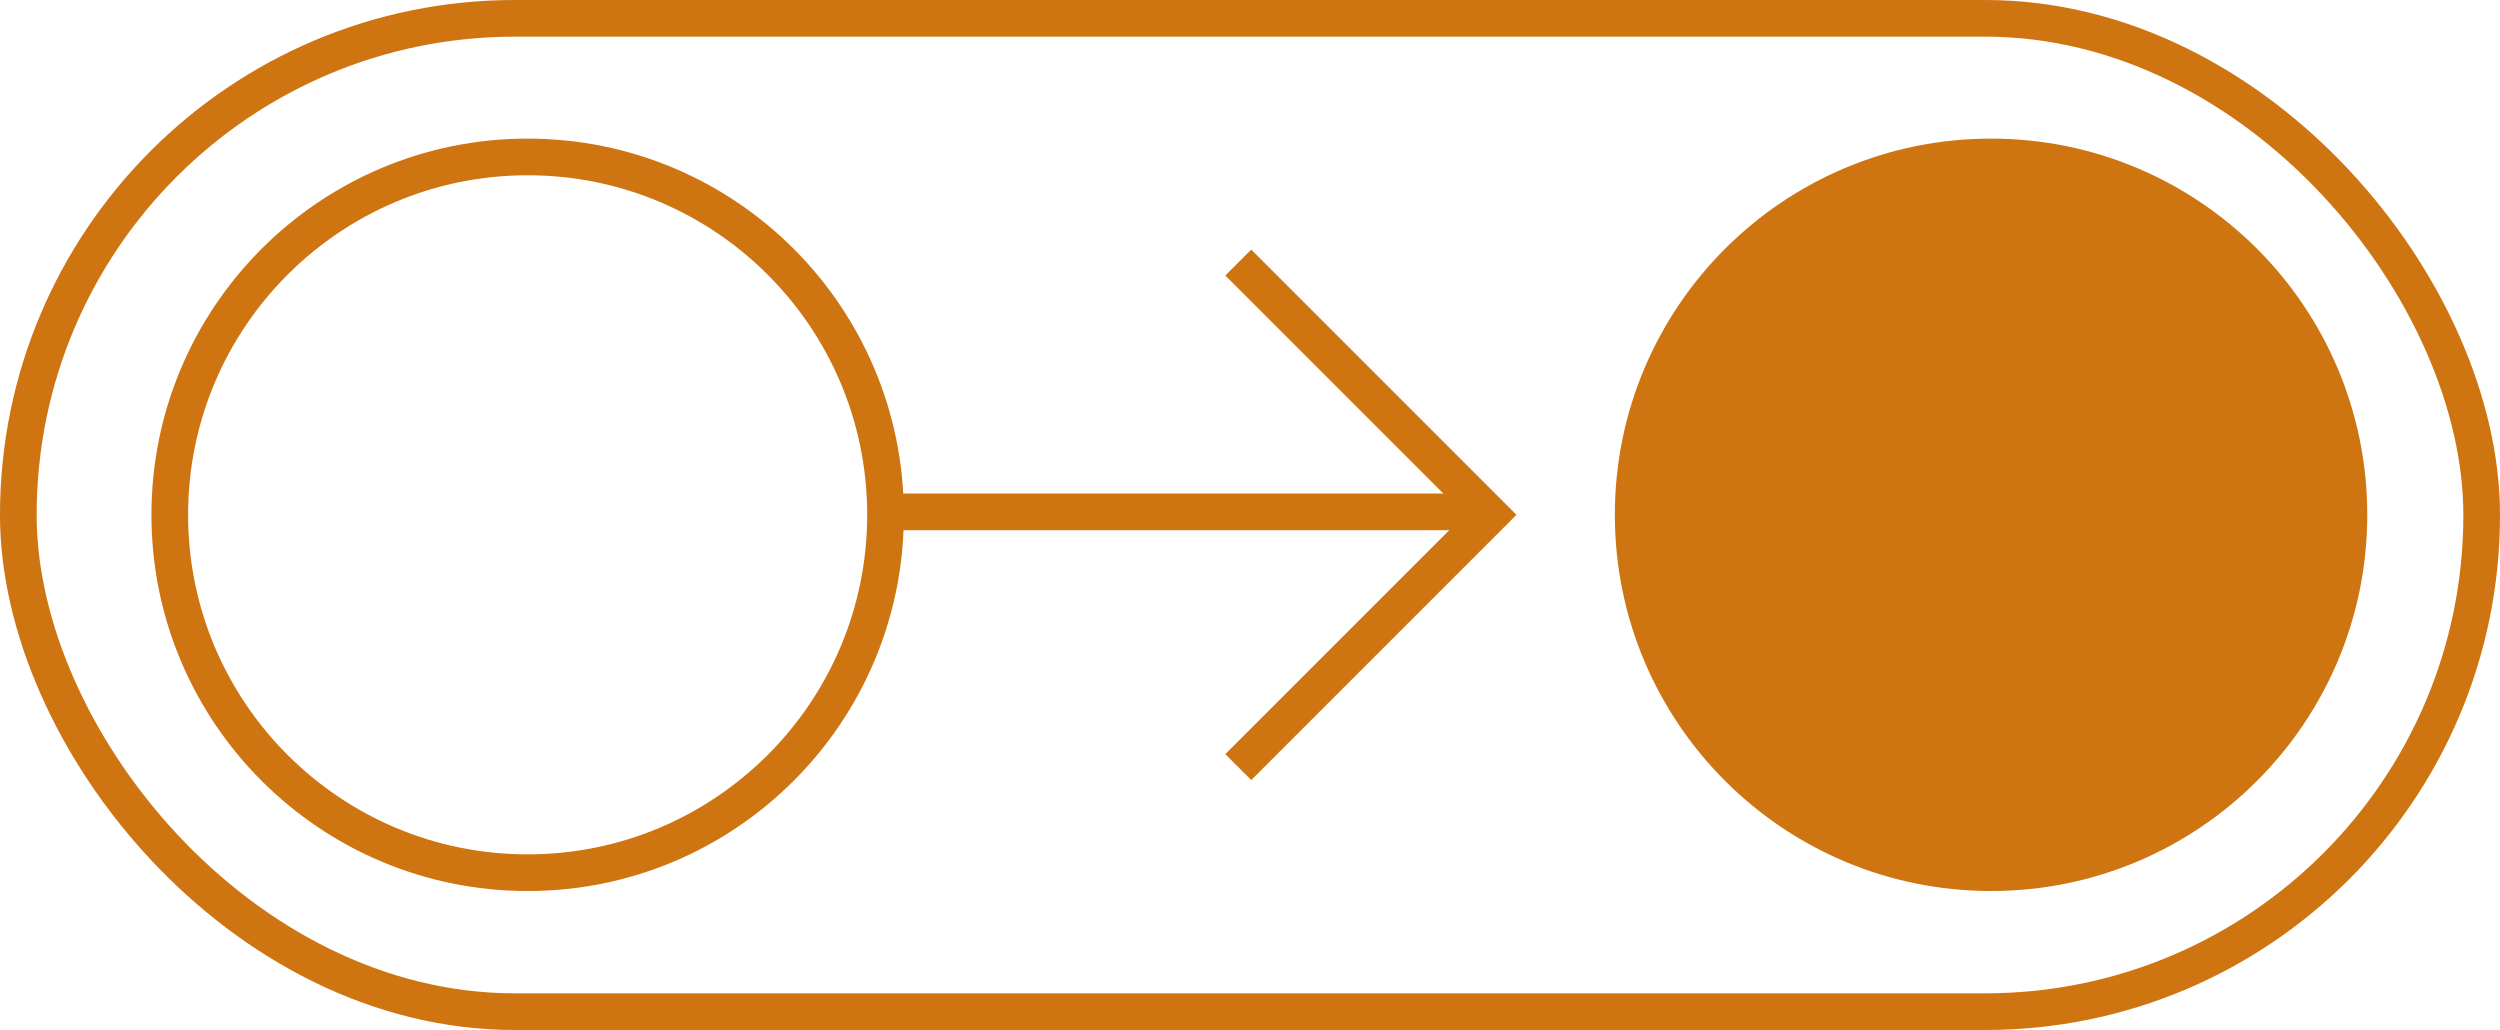
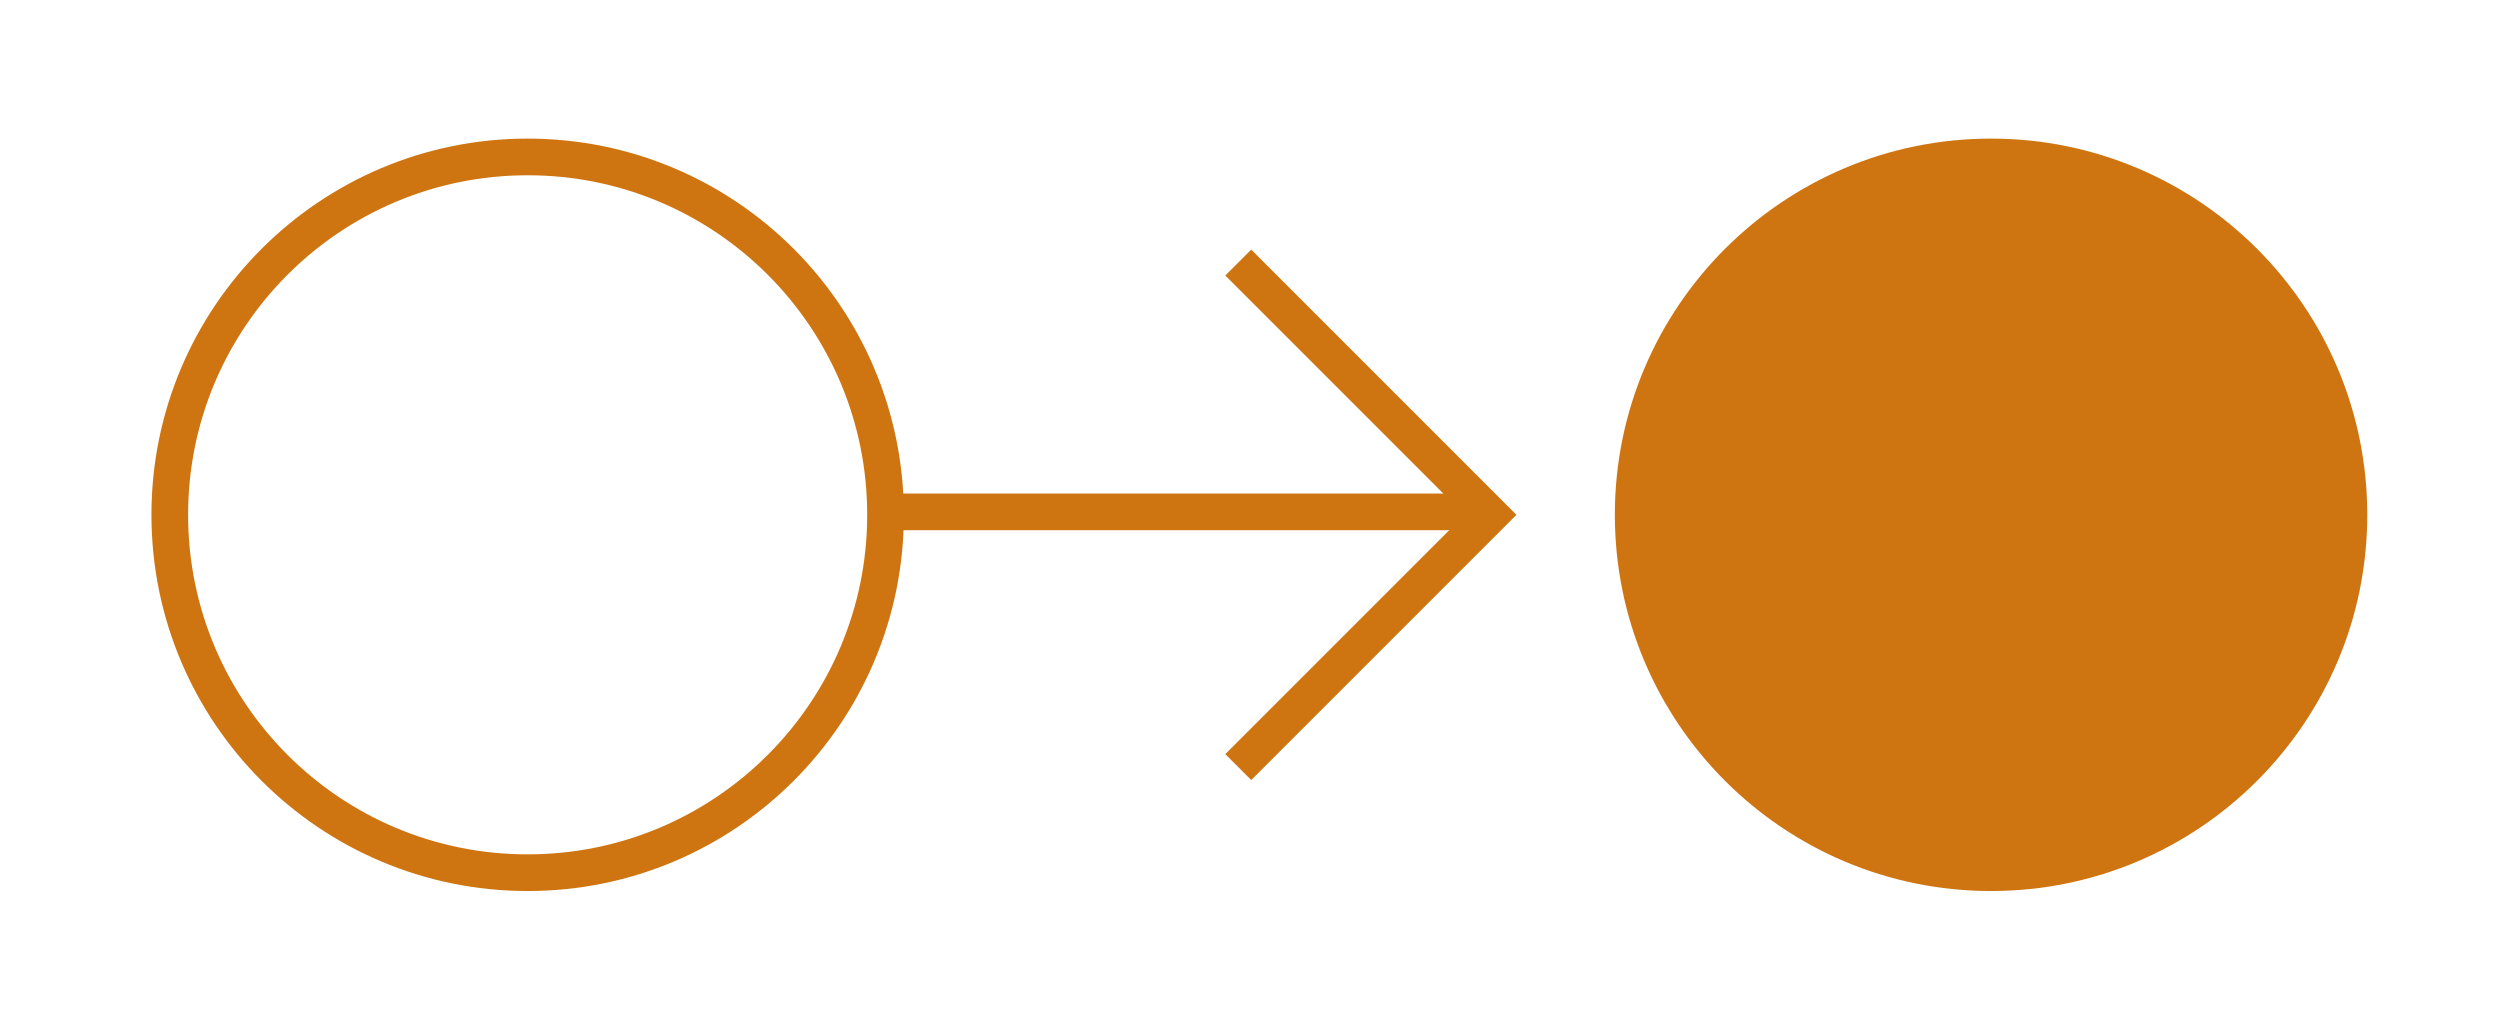
<svg xmlns="http://www.w3.org/2000/svg" id="Vrstva_2" viewBox="0 0 68.18 28.09">
  <g id="Vrstva_1-2">
-     <rect x=".5" y=".5" width="67.18" height="27.09" rx="13.54" ry="13.54" style="fill:none; stroke:#ce7512; stroke-miterlimit:10;" />
    <circle cx="14.39" cy="14.04" r="9.76" style="fill:none; stroke:#ce7512; stroke-miterlimit:10;" />
    <circle cx="54.3" cy="14.04" r="9.76" style="fill:#ce7512; stroke:#ce7512; stroke-miterlimit:10;" />
    <polyline points="33.77 20.92 40.65 14.04 33.77 7.16" style="fill:none; stroke:#ce7512; stroke-miterlimit:10;" />
    <line x1="40.27" y1="13.96" x2="24.33" y2="13.96" style="fill:none; stroke:#ce7512; stroke-miterlimit:10;" />
  </g>
</svg>